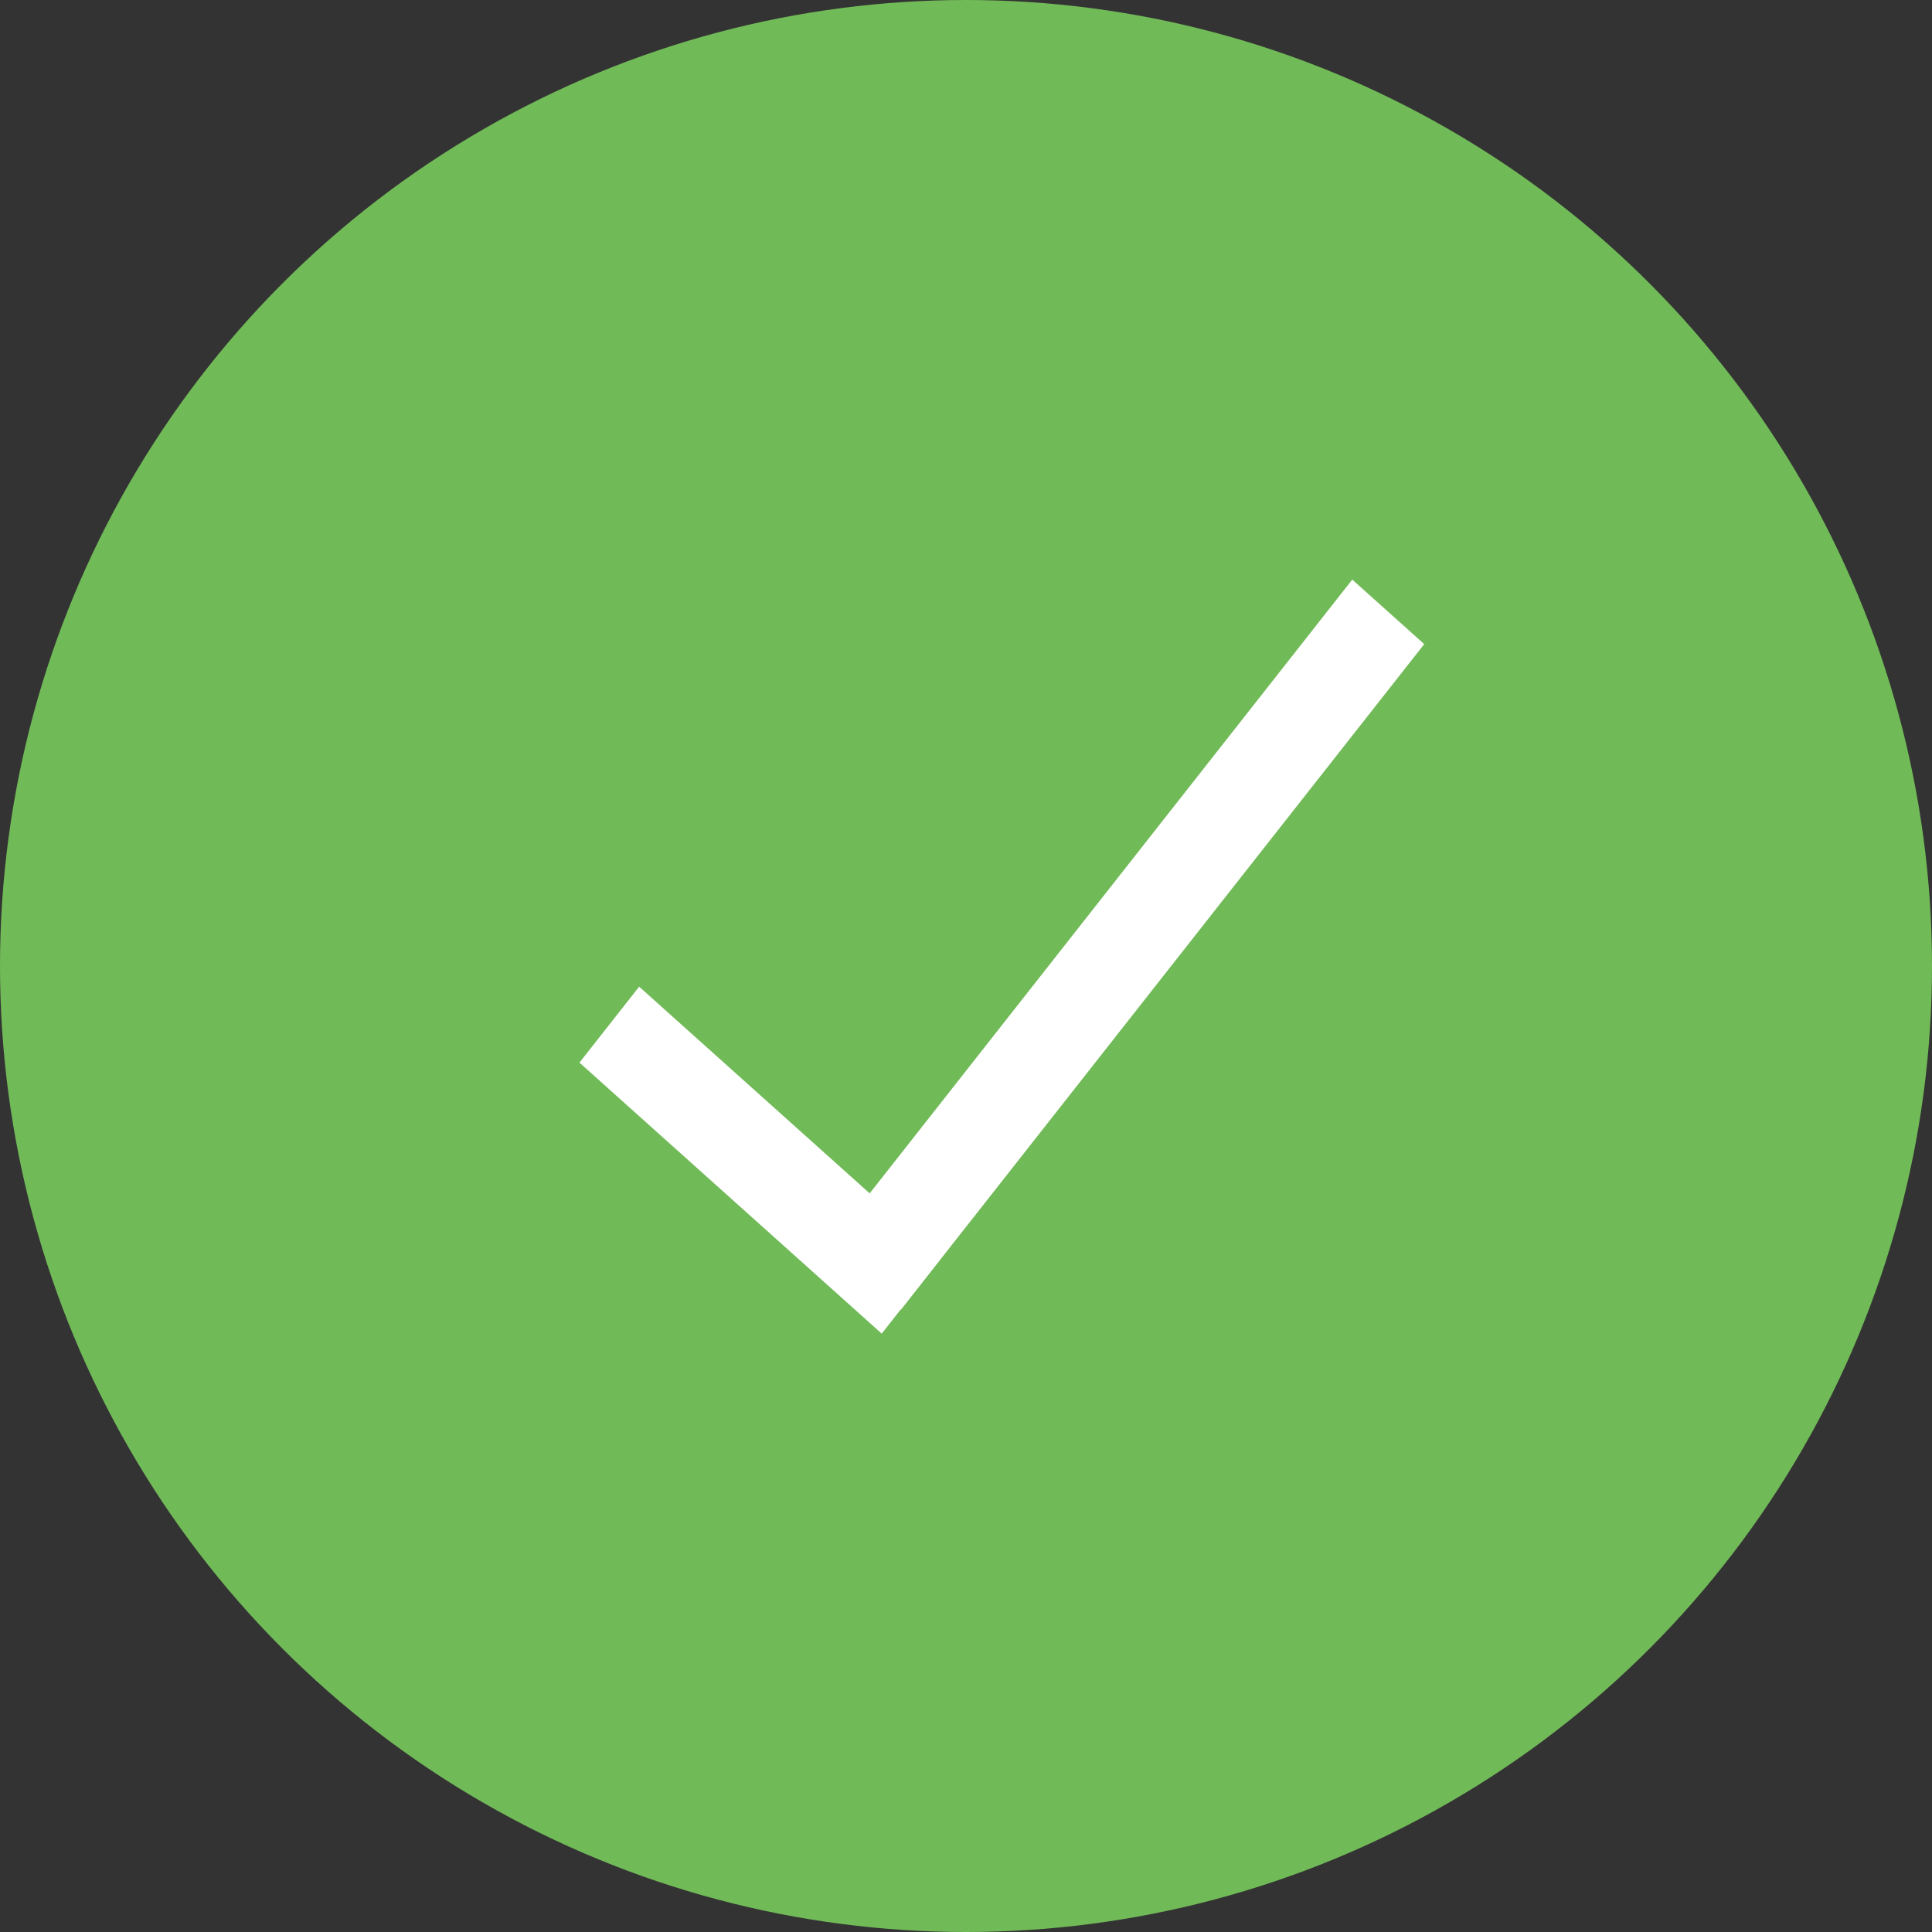
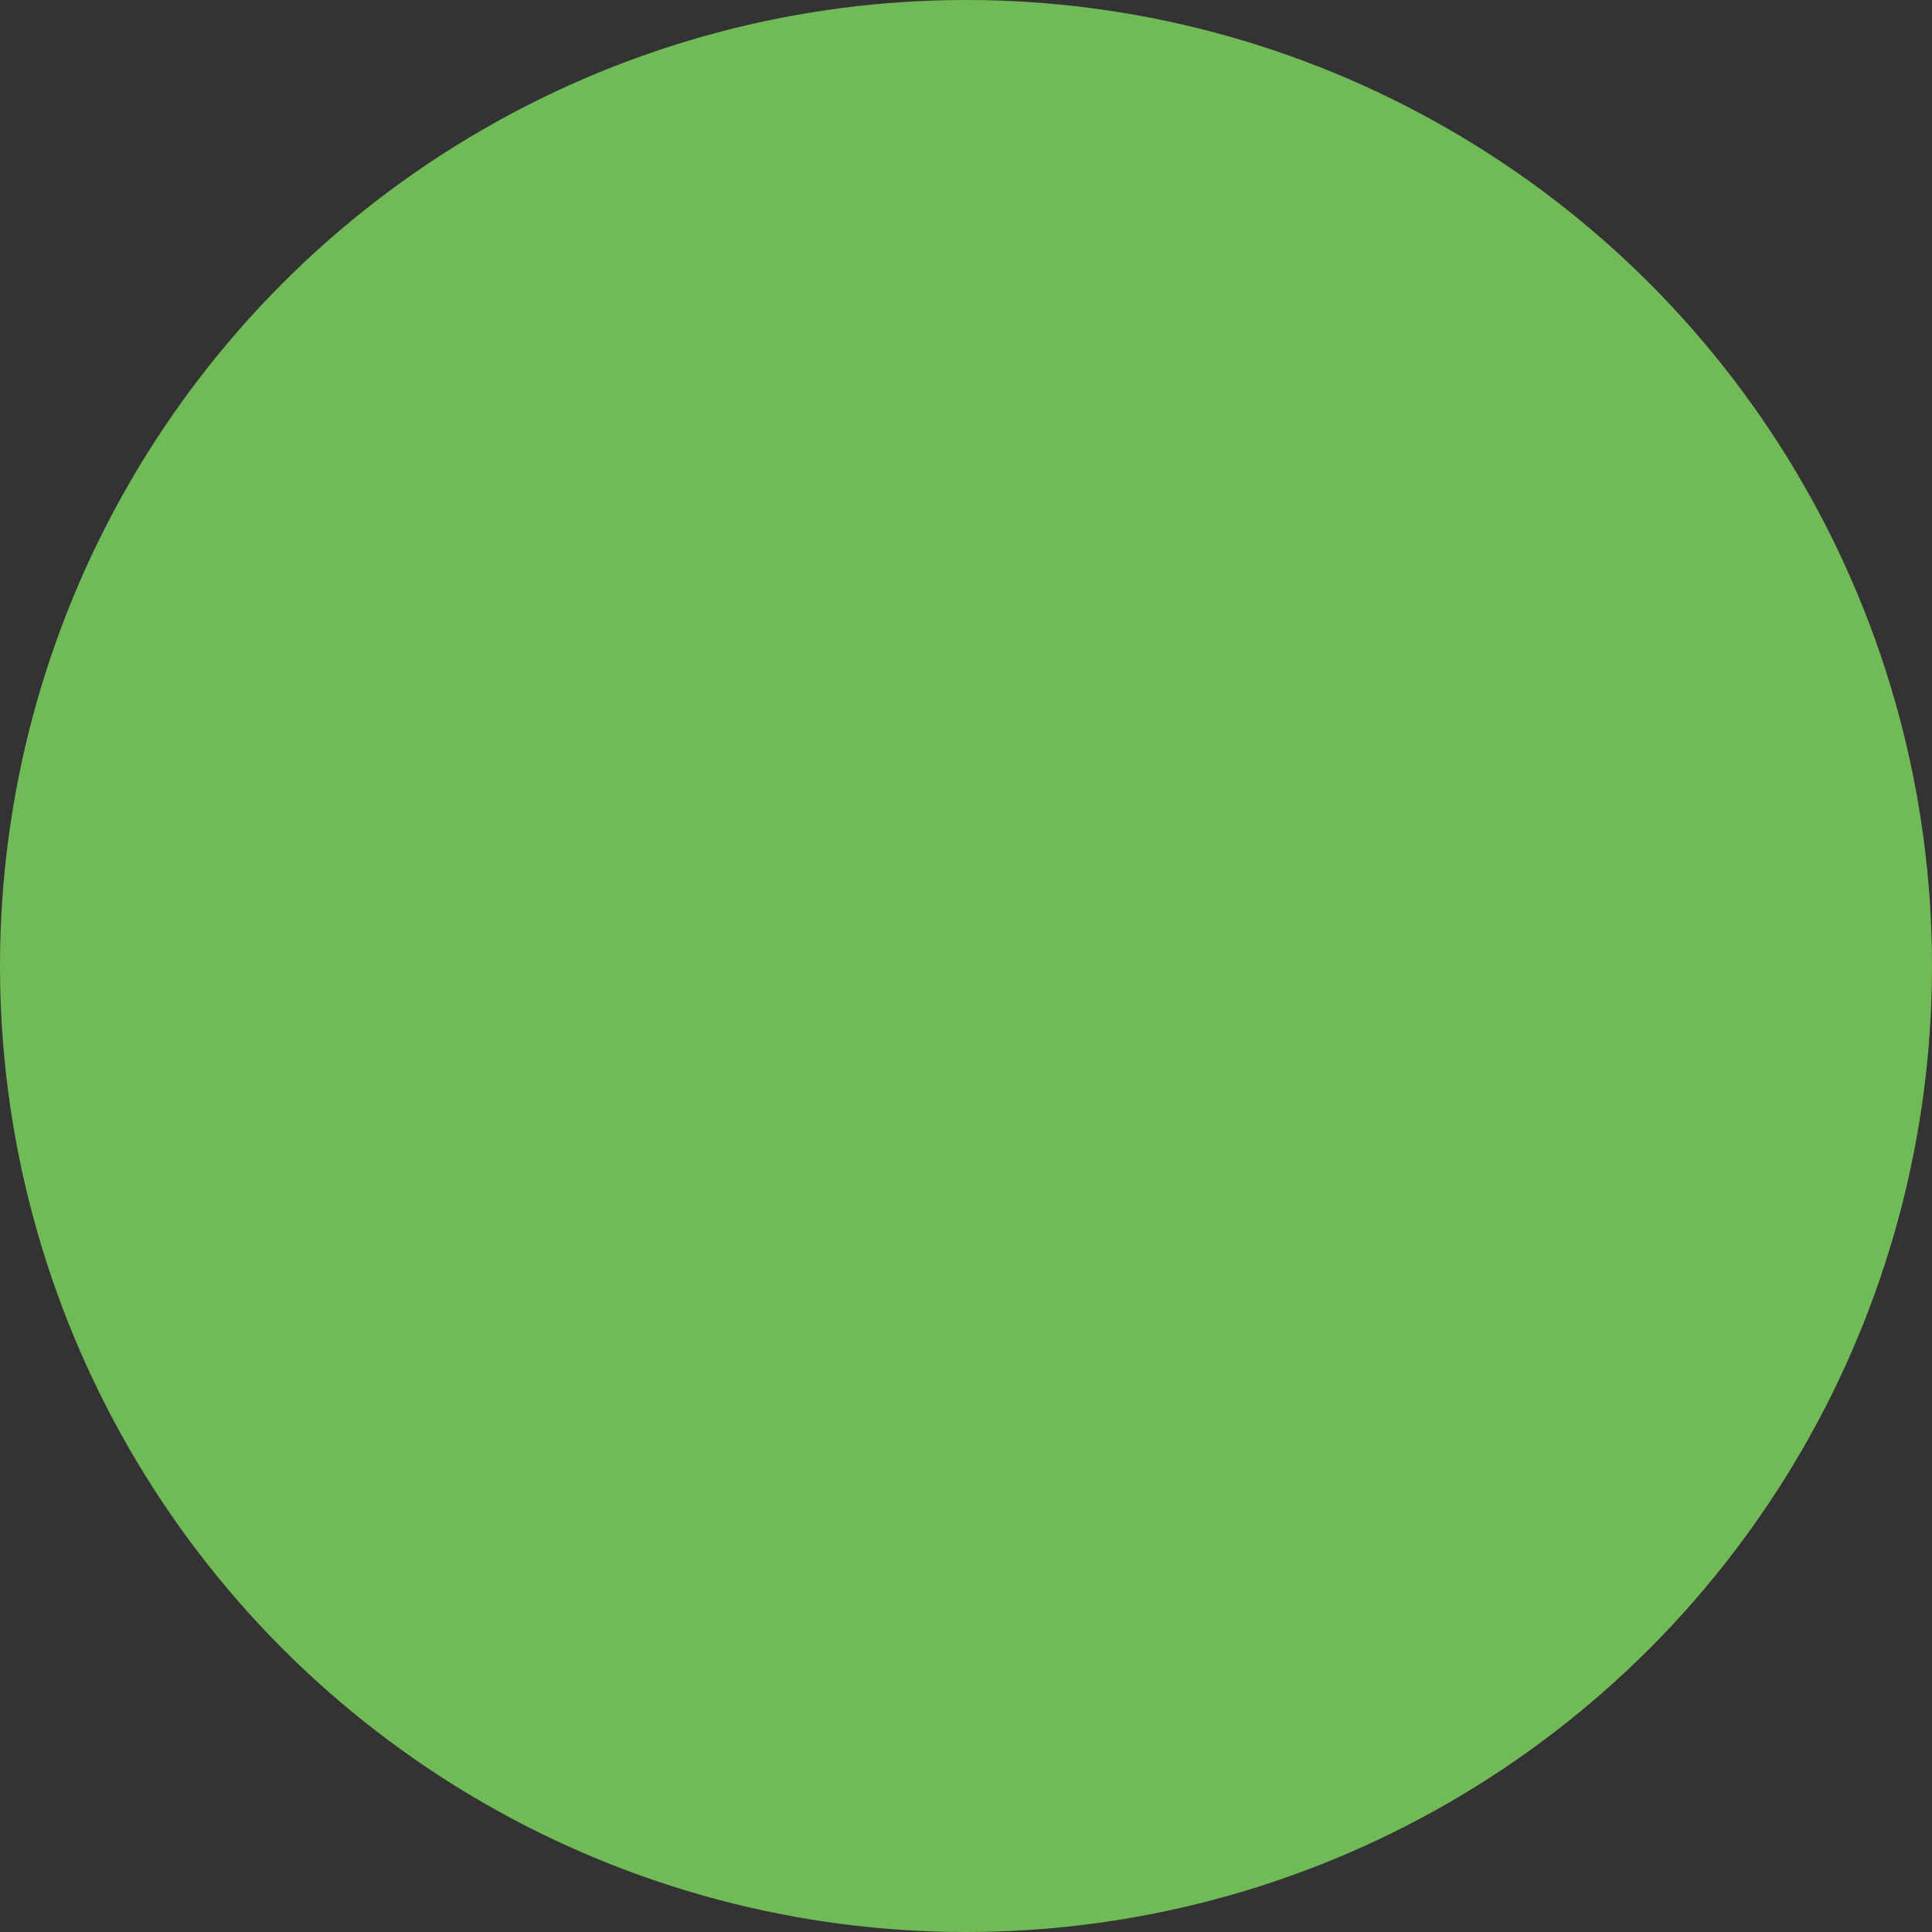
<svg xmlns="http://www.w3.org/2000/svg" width="40" height="40" viewBox="0 0 40 40" fill="none">
  <rect x="0" y="0" width="40" height="40" fill="#333333" stroke="none" />
  <circle cx="20" cy="20" r="20" fill="#71BA58" />
-   <line y1="-1" x2="17.533" y2="-1" transform="matrix(-0.618 0.786 -0.745 -0.668 27.997 12)" stroke="white" stroke-width="2" />
-   <line y1="-1" x2="8.4" y2="-1" transform="matrix(0.745 0.668 -0.618 0.786 11.997 22)" stroke="white" stroke-width="2" />
</svg>